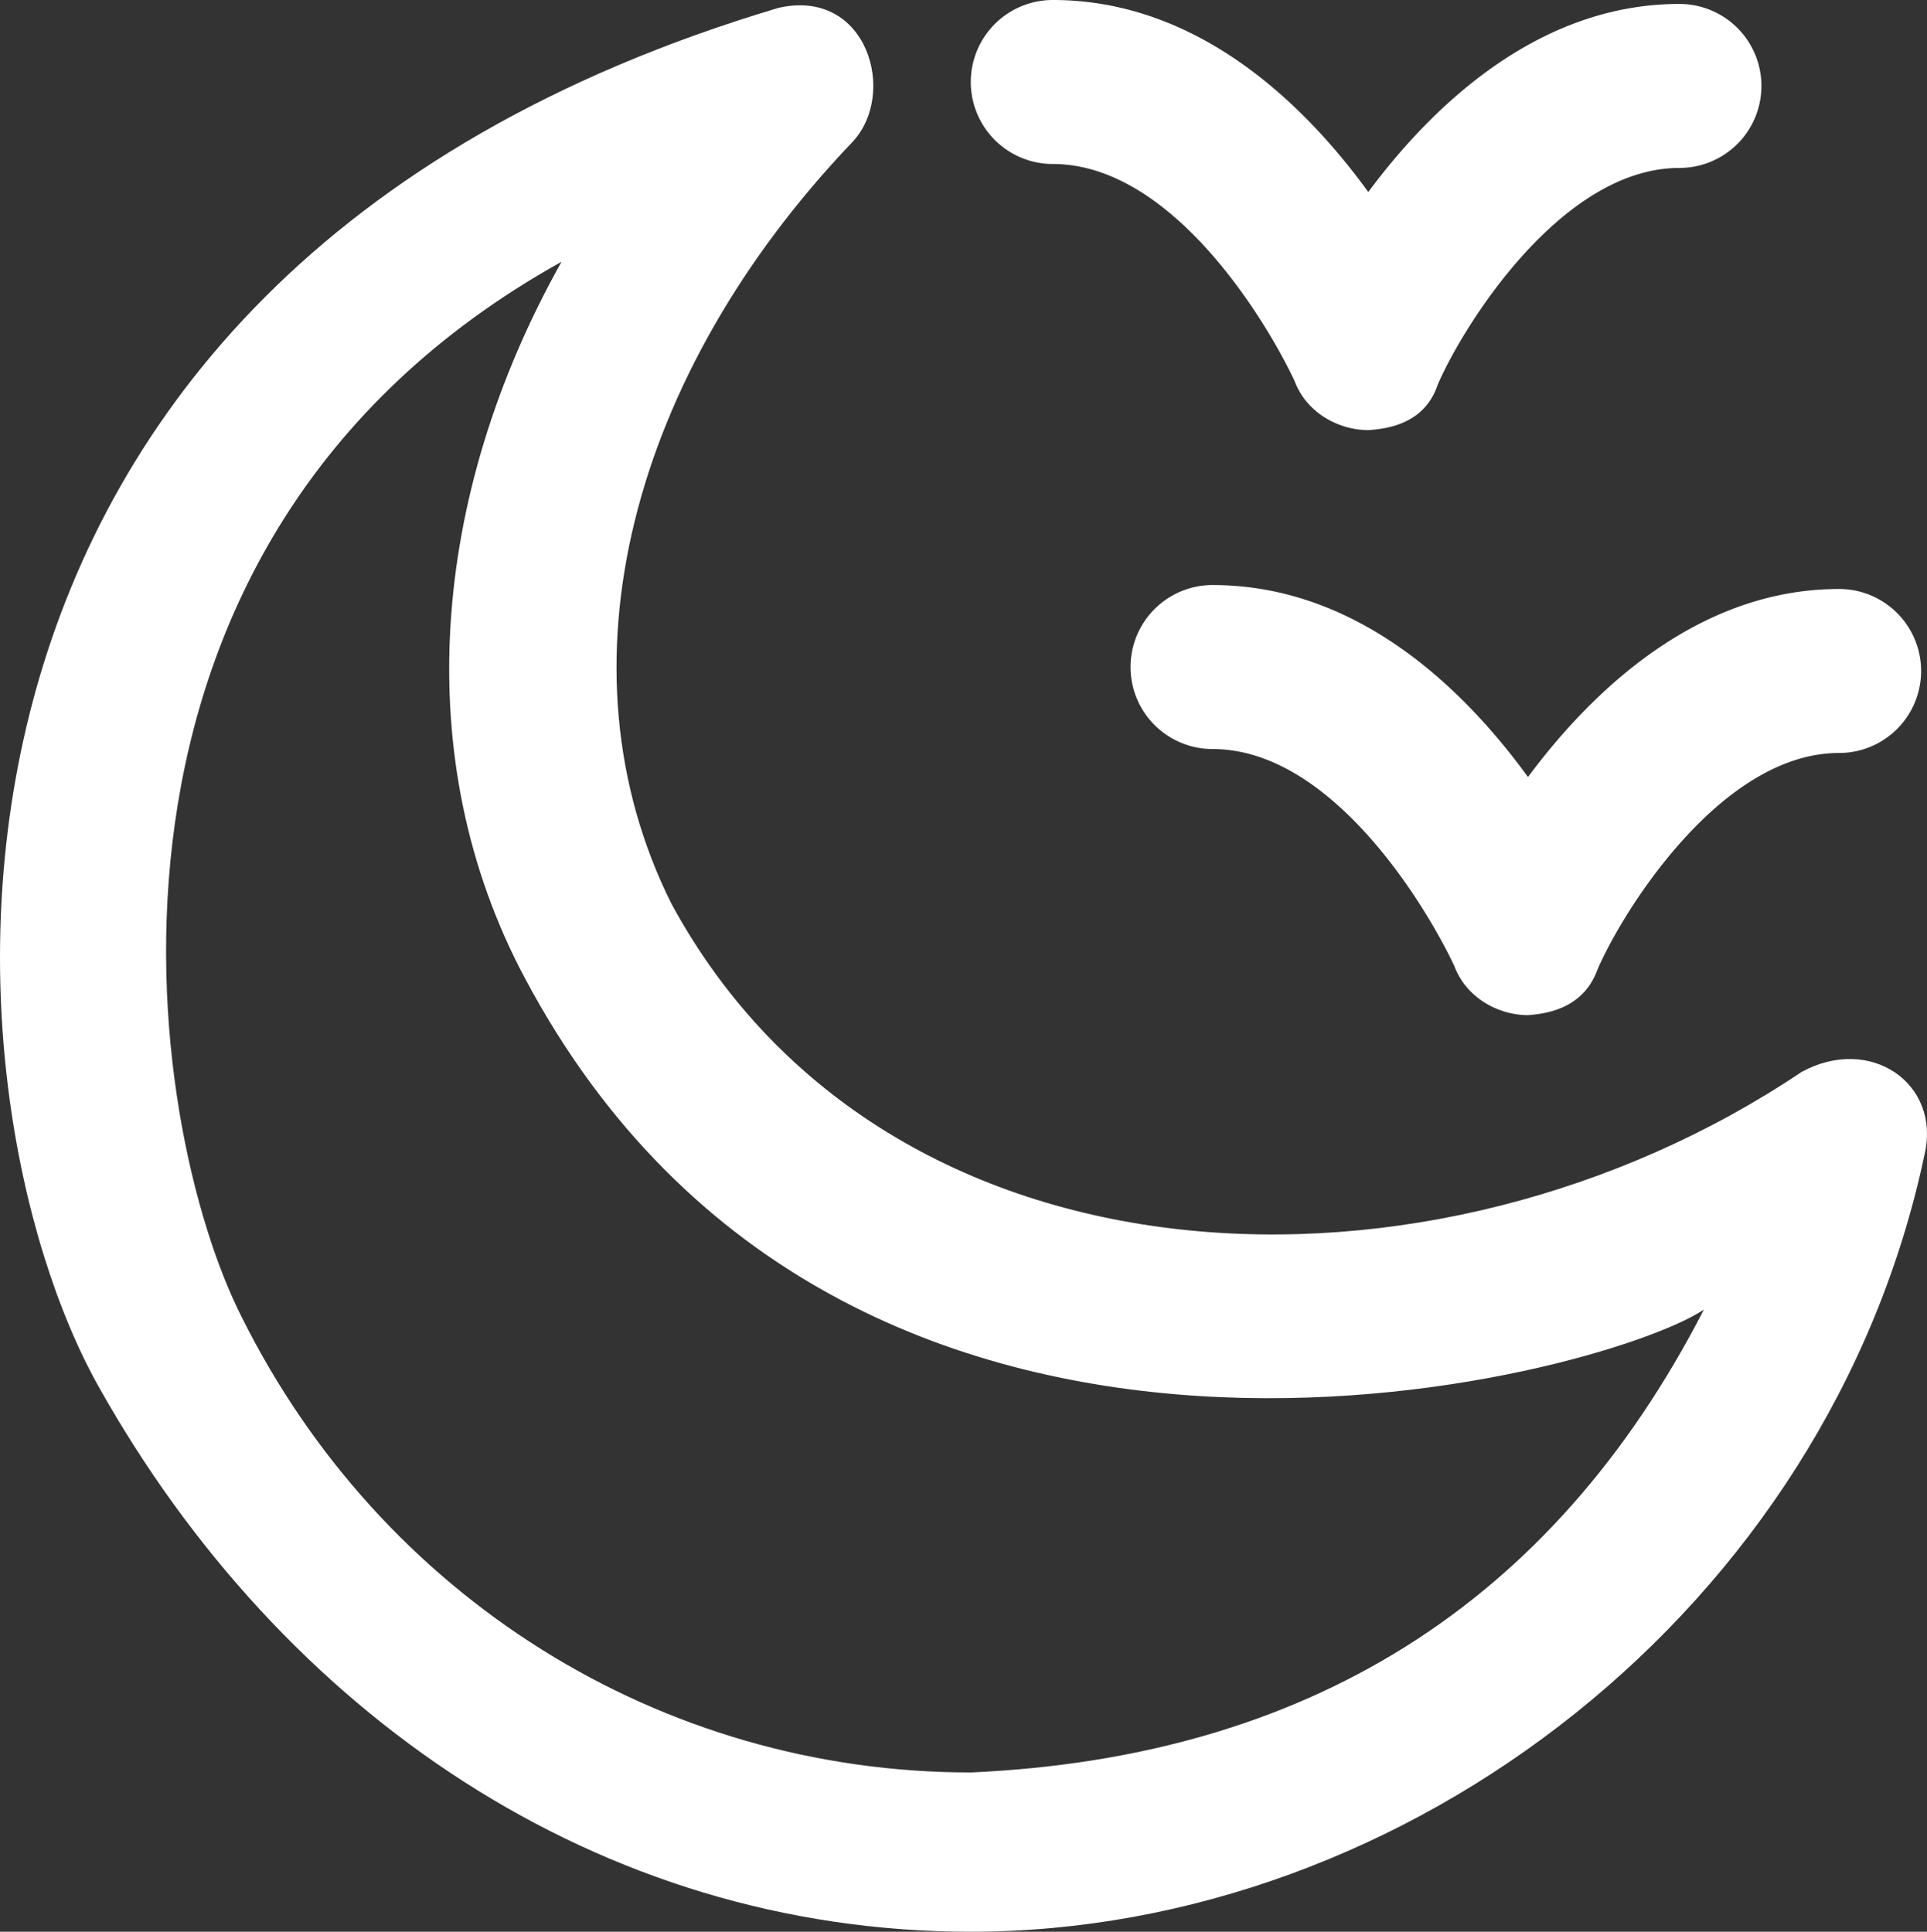
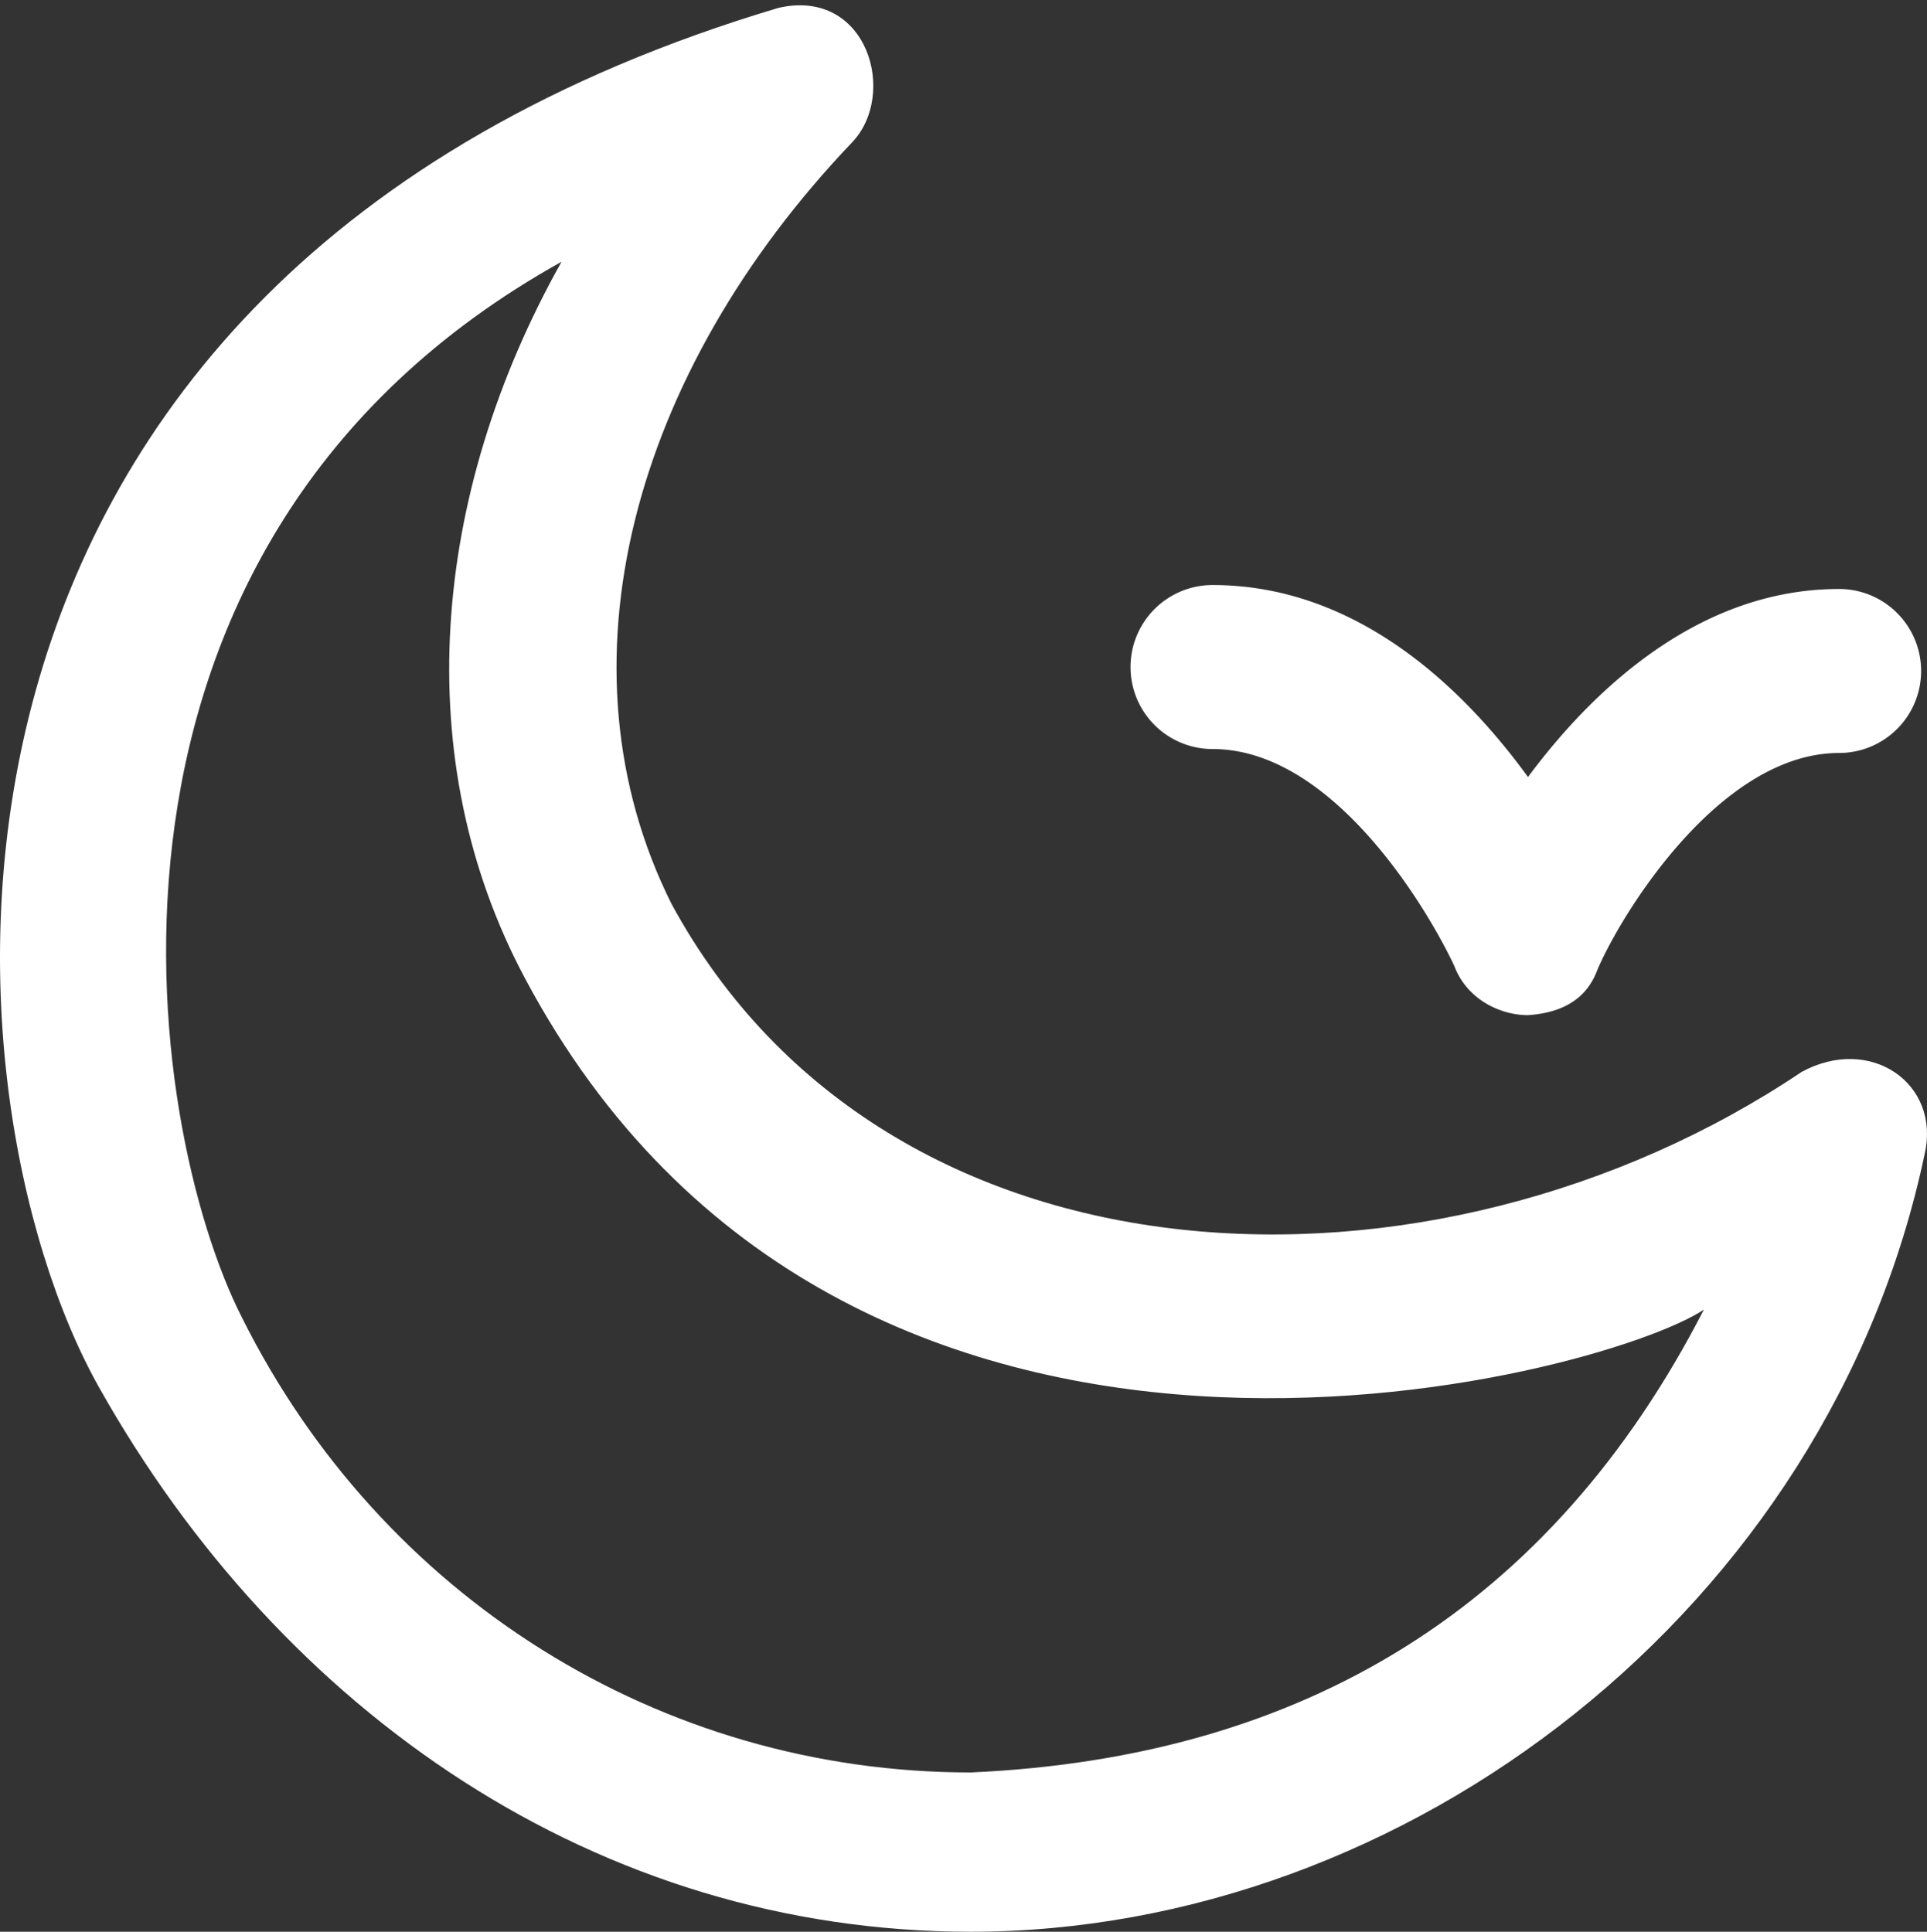
<svg xmlns="http://www.w3.org/2000/svg" viewBox="0 0 488.7 490">
  <rect x="0" y="0" width="488.7" height="490" fill="#333333" stroke="none" />
  <defs>
    <style>.cls-1{fill:#fff;}</style>
  </defs>
  <title>Calm Night</title>
  <g id="Layer_2" data-name="Layer 2">
    <g id="Layer_1-2" data-name="Layer 1">
      <path class="cls-1" d="M25.11,351.9C71.51,434.5,151.71,490,246.21,490c110.6,0,217.6-82,241.9-197.3,4.1-17.8-13.7-30.3-31.2-20.8-93.3,62.7-232,58-286.6-42.6-30.1-60.2-10-134.6,45.7-193.1C227.81,24,220-3.2,197.41,2-33.59,70.9-16.39,278.1,25.11,351.9Zm221.1,97.7c-78.9,0-149.5-44.6-184.8-115.3-24.9-48.8-47.6-196.3,81-267.9-33.2,59.2-38.8,126.4-9.3,181.7,81.6,153.5,273.6,101.1,299,84.1C393.41,407.5,330.91,445.8,246.21,449.6Z" />
-       <path class="cls-1" d="M364.61,97.6c6.2-14.5,31.2-55,61.3-55a20.8,20.8,0,0,0,0-41.6c-35.6,0-62.5,25.6-78.9,47.7C330.81,26.4,303.81,0,267,0a20.8,20.8,0,1,0,0,41.6c30.1,0,54,39.5,61.3,55,3.1,8.3,11.4,12.5,18.7,12.5C355.61,108.6,362,105.3,364.61,97.6Z" />
      <path class="cls-1" d="M405.11,246c6.2-14.5,31.2-55,61.3-55a20.8,20.8,0,0,0,0-41.6c-35.6,0-62.5,25.6-78.9,47.7-16.2-22.3-43.2-48.7-80-48.7a20.8,20.8,0,0,0,0,41.6c30.1,0,54,39.5,61.3,55,3.1,8.3,11.4,12.5,18.7,12.5C396.61,256.9,402.51,253.1,405.11,246Z" />
    </g>
  </g>
</svg>